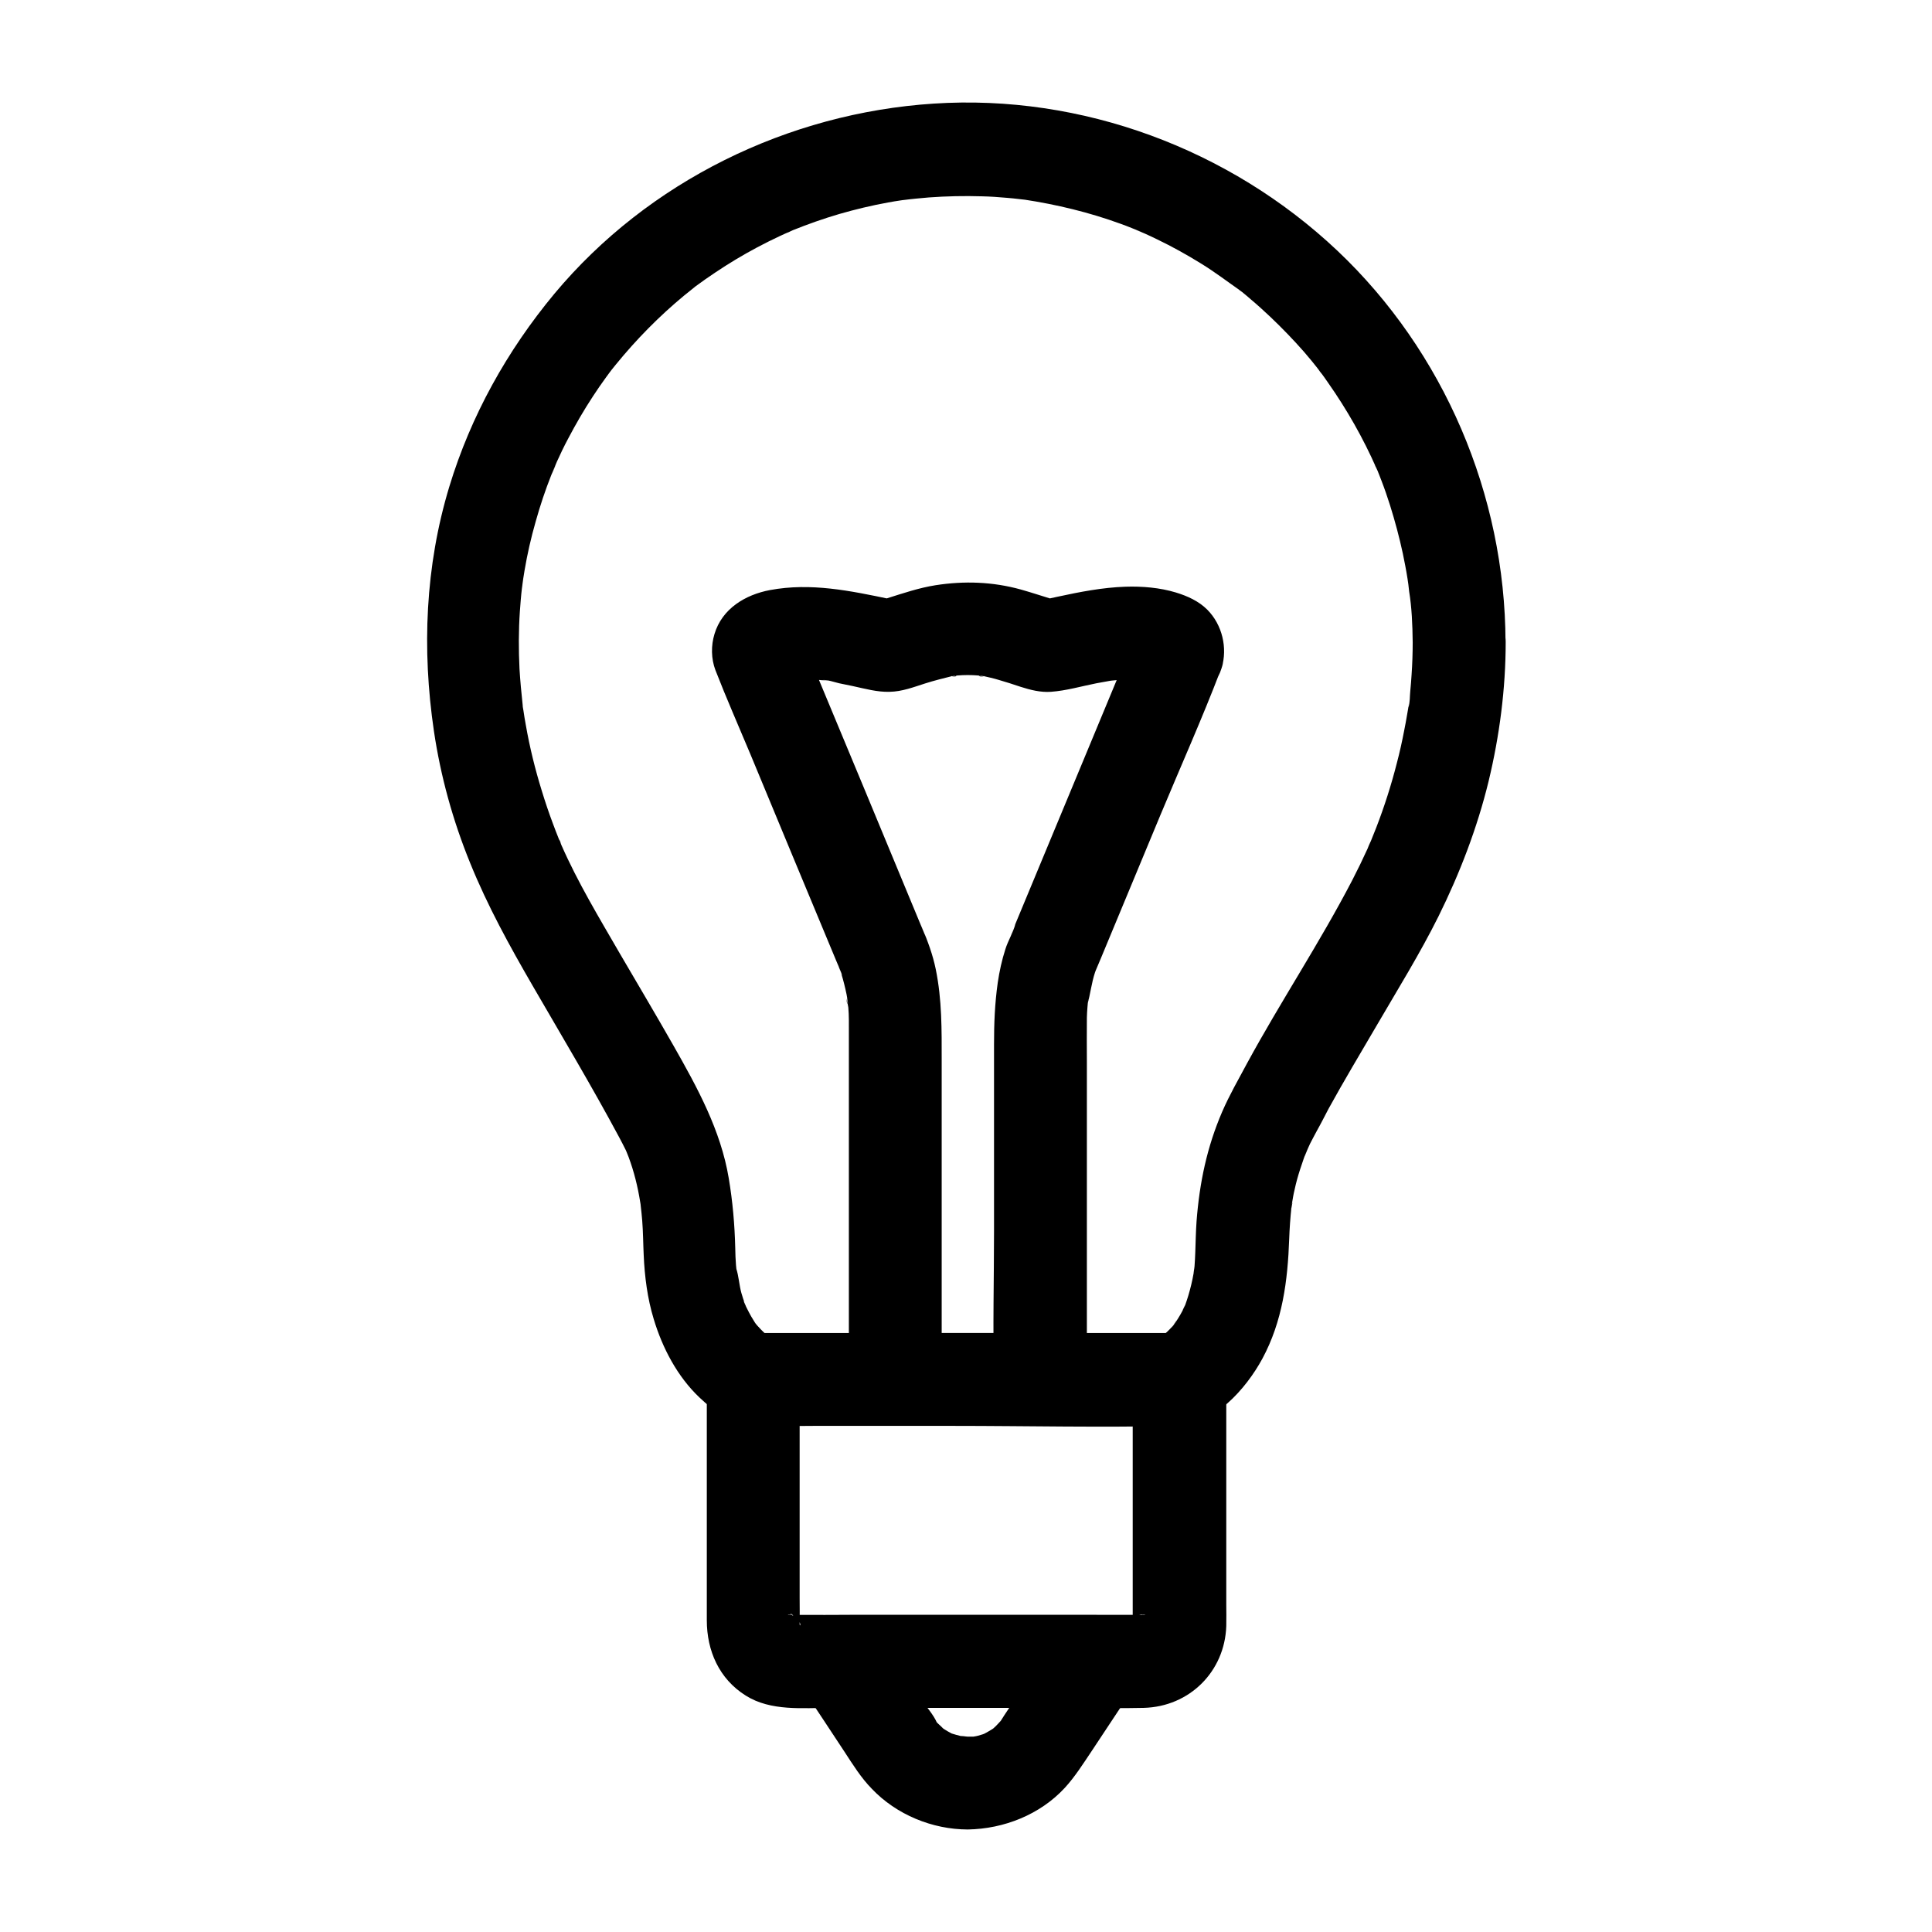
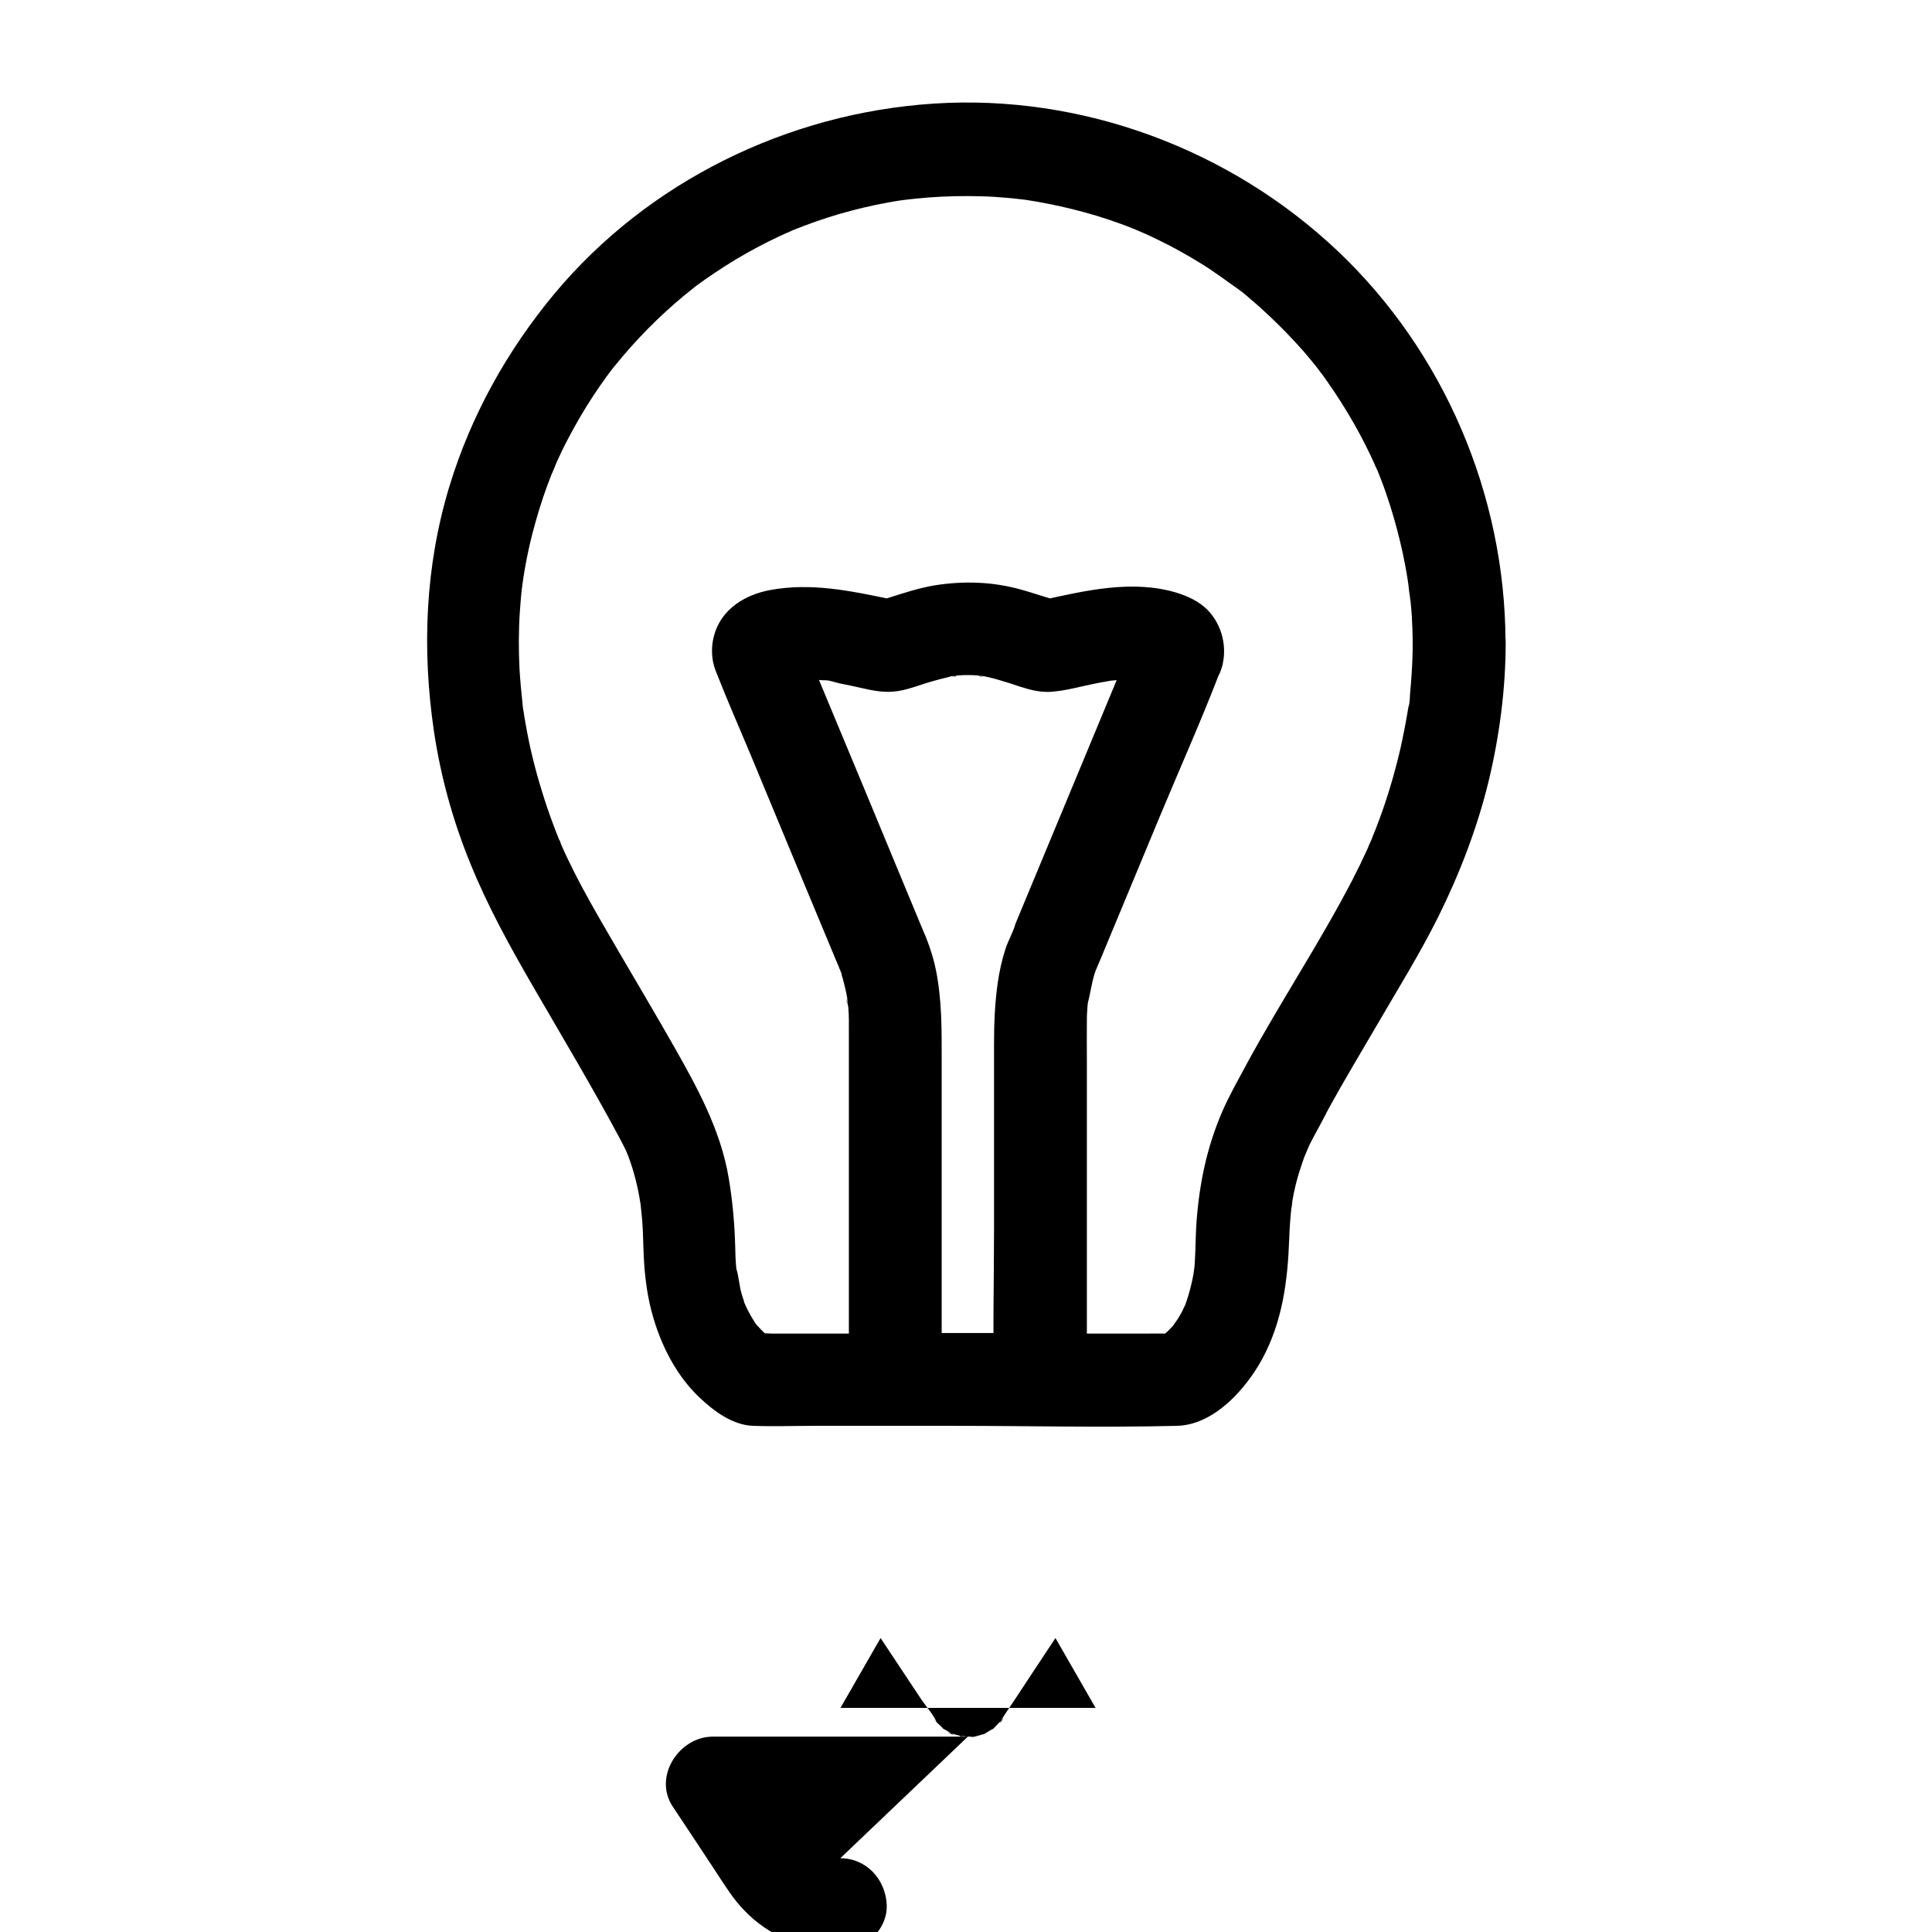
<svg xmlns="http://www.w3.org/2000/svg" fill="#000000" width="800px" height="800px" version="1.1" viewBox="144 144 512 512">
  <g>
    <path d="m443.98 314.49c-4.527 10.922-9.102 21.895-13.629 32.816-5.856 14.07-11.711 28.191-17.562 42.262-0.246 0.59-0.492 1.23-0.738 1.82-0.789 1.918 1.18-3 0.984-2.312-0.641 2.215-1.918 4.281-2.609 6.496-0.934 2.902-1.574 5.856-2.016 8.855-0.789 5.609-0.984 10.824-0.984 16.383v49.348c0 12.891-0.344 25.828 0 38.77v0.641c4.082-4.082 8.215-8.215 12.301-12.301h-38.473c4.082 4.082 8.215 8.215 12.301 12.301v-51.117-33.359c0-8.215 0.098-16.09-1.574-24.254-0.789-3.836-2.117-7.43-3.641-11.02-1.23-2.902 1.574 3.789 0.59 1.523-1.031-2.508-2.066-4.969-3.102-7.477-4.184-10.086-8.363-20.172-12.547-30.258-4.281-10.281-8.562-20.566-12.84-30.848-1.031-2.508-1.918-5.164-3.148-7.625-0.051-0.098-0.148-0.543-0.246-0.59 0 0-0.051-0.098-0.051-0.098 0.051 0.344 0.051 0.688 0.098 1.031 0.395 2.707-0.441 5.164-2.609 7.477-0.738 0.836-1.574 1.379-2.609 1.672-1.277 0.543-1.574 0.641-0.887 0.395 1.18-0.344 2.312-0.688 3.492-0.934 2.856-0.641-3.344 0.297-0.148 0.051 1.031-0.098 2.066-0.098 3.102-0.098 1.18 0 2.41 0.051 3.59 0.148 0.543 0.051 1.031 0.098 1.574 0.148 2.215 0.195-0.543-0.148-0.738-0.098 1.277-0.195 3.246 0.543 4.527 0.836 1.18 0.246 2.41 0.492 3.59 0.738 3.199 0.688 6.496 1.625 9.742 1.523 3.344-0.051 6.348-1.23 9.445-2.215 2.461-0.789 4.922-1.379 7.43-2.016 1.277-0.297 1.082 0.441-0.59 0.051 0.395 0.098 1.328-0.148 1.77-0.148 1.77-0.148 3.59-0.148 5.41 0 0.492 0.051 1.379 0.246 1.77 0.148-1.672 0.395-1.871-0.344-0.59-0.051 1.477 0.344 2.902 0.641 4.328 1.082 1.918 0.543 3.836 1.18 5.758 1.82 2.609 0.836 5.312 1.523 8.07 1.328 4.082-0.297 8.07-1.477 12.055-2.262 1.379-0.246 2.707-0.492 4.082-0.738 1.871-0.344-3.102 0.297-0.297 0.051 0.543-0.051 1.031-0.098 1.574-0.148 2.215-0.195 4.477-0.195 6.691-0.051 3.199 0.246-3-0.688-0.148-0.051 0.59 0.148 1.133 0.246 1.723 0.395s1.18 0.395 1.77 0.543c1.426 0.395-2.262-1.031-2.066-0.887-2.988-1.727-4.906-6.305-3.922-9.699-1.871 6.148 2.215 13.676 8.609 15.152 6.641 1.523 13.137-2.016 15.152-8.609 1.625-5.363 0.148-11.465-3.789-15.449-2.312-2.312-5.312-3.641-8.363-4.574-4.231-1.277-8.906-1.672-13.332-1.523-6.051 0.195-12.102 1.379-18.008 2.656-1.328 0.297-2.707 0.59-4.082 0.887-1.523 0.344 4.133-0.246 1.723-0.246-2.312 0 3.297 0.738 1.918 0.297-3.102-0.934-6.148-1.969-9.297-2.856-7.477-2.066-15.008-2.312-22.582-1.133-4.379 0.688-8.562 2.117-12.793 3.445-0.441 0.148-0.887 0.246-1.328 0.395-0.195 0.051-0.543 0.051-0.738 0.148 0.148-0.098 3.297-0.195 2.609-0.344-0.098 0-1.133-0.098-1.18-0.051 0 0 3.59 0.59 2.461 0.297-0.344-0.098-0.688-0.148-0.984-0.195-10.629-2.215-21.059-4.43-31.93-2.41-6.543 1.23-12.695 4.922-14.711 11.66-0.934 3.051-0.887 6.543 0.246 9.543 2.902 7.477 6.148 14.809 9.25 22.238 7.527 18.156 15.055 36.309 22.633 54.465 0.441 1.082 0.887 2.117 1.328 3.148s0.738 2.41-0.789-1.969c0.195 0.543 0.395 1.031 0.59 1.574 0.59 1.625 1.031 3.297 1.426 5.019 0.246 0.984 0.441 2.016 0.59 3 0.344 2.066-0.59 0.395-0.051-0.59-0.246 0.441 0.195 2.016 0.246 2.508 0.195 2.262 0.148 4.527 0.148 6.789v28.832 61.695 1.23c0 6.641 5.656 12.301 12.301 12.301h38.473c6.641 0 12.301-5.656 12.301-12.301v-32.473-51.66c0-3.836-0.051-7.723 0-11.562v-0.148c0-0.887 0.098-1.77 0.148-2.707 0.051-0.543 0.098-1.133 0.148-1.672 0.148-1.723 0.051 0.344-0.148 0.887 0.789-2.805 1.082-5.707 2.016-8.512 0.246-0.738 1.426-3.641 0.297-0.887-0.984 2.41-0.441 1.133-0.195 0.59 0.492-1.18 0.984-2.363 1.477-3.492 5.266-12.645 10.48-25.238 15.742-37.883 5.312-12.742 10.973-25.387 15.891-38.227 0.098-0.246 0.195-0.441 0.297-0.688 1.133-2.754 0.195-7.035-1.23-9.496-1.477-2.559-4.43-4.969-7.332-5.656-3.148-0.738-6.691-0.543-9.496 1.23-2.856 1.863-4.332 4.227-5.66 7.324z" />
    <path d="m518.38 314.14c0 2.902-0.098 5.805-0.297 8.66-0.098 1.426-0.195 2.902-0.344 4.328-0.148 1.328-0.051 3.051-0.492 4.328 0.051-0.492 0.148-1.031 0.195-1.523-0.098 0.59-0.148 1.133-0.246 1.723s-0.195 1.133-0.297 1.723c-0.246 1.426-0.492 2.856-0.789 4.281-0.543 2.856-1.18 5.707-1.918 8.512-1.477 5.805-3.297 11.512-5.461 17.121-0.492 1.23-0.984 2.461-1.477 3.691-1.133 2.805 1.133-2.461-0.148 0.297-0.246 0.543-0.492 1.082-0.688 1.625-1.277 2.805-2.609 5.559-4.035 8.316-8.609 16.582-18.992 32.176-27.898 48.562-2.262 4.231-4.676 8.414-6.594 12.84-4.035 9.348-6.004 18.793-6.789 28.98-0.195 2.754-0.246 5.559-0.344 8.316-0.051 1.23-0.098 2.41-0.195 3.641-0.051 0.738-0.297 1.574-0.246 2.262 0.098-0.59 0.148-1.23 0.246-1.82-0.051 0.492-0.148 0.934-0.246 1.426-0.344 2.016-0.836 4.035-1.426 6.004-0.246 0.836-0.543 1.672-0.836 2.508-0.344 0.934-1.379 2.656 0.395-0.887-0.246 0.441-0.441 0.934-0.641 1.426-0.641 1.379-1.426 2.656-2.262 3.938-0.344 0.543-0.789 1.031-1.133 1.574 2.41-3.789 1.031-1.328 0.195-0.395-0.738 0.836-1.523 1.574-2.363 2.312-0.492 0.441-1.969 1.574 0.148-0.098 2.117-1.625 0.641-0.492 0.098-0.098-0.738 0.492-1.523 0.887-2.312 1.328 1.031-0.59 5.117-1.77 5.953-1.625-0.246-0.051-0.492 0-0.688 0-2.559-0.051-5.066 0-7.625 0h-31.488-67.504c-1.723 0-3.691-0.297-5.41 0 1.328-0.195 5.019 1.082 5.953 1.625-0.297-0.195-0.641-0.344-0.984-0.492-0.543-0.297-1.031-0.641-1.523-0.984-1.77-1.18 1.133 0.688 1.379 1.133-0.246-0.395-0.984-0.789-1.328-1.133-0.789-0.738-1.574-1.523-2.262-2.312-0.195-0.246-0.395-0.492-0.641-0.738-1.18-1.379 1.871 2.508 1.031 1.379-0.441-0.641-0.934-1.277-1.328-1.969-0.887-1.379-1.625-2.856-2.312-4.328-0.395-0.789-0.59-1.969 0.59 1.477-0.148-0.441-0.344-0.887-0.492-1.328-0.395-1.031-0.738-2.066-1.031-3.102-0.59-2.117-0.688-4.477-1.379-6.543 0.051 0.195 0.344 3.199 0.148 1.082-0.051-0.641-0.148-1.277-0.195-1.918-0.098-1.477-0.195-3-0.195-4.477-0.148-6.25-0.688-12.398-1.723-18.547-2.117-12.695-8.316-24.008-14.613-35.078-4.676-8.215-9.496-16.336-14.27-24.5-5.461-9.445-11.121-18.793-15.5-28.781-0.344-0.738-0.836-2.656 0.051 0.098-0.148-0.543-0.441-1.082-0.688-1.625-0.543-1.379-1.082-2.707-1.574-4.082-1.082-2.856-2.066-5.805-2.953-8.707-1.77-5.707-3.199-11.512-4.231-17.418-0.246-1.277-0.441-2.559-0.641-3.887-0.098-0.688-0.297-1.426-0.297-2.164 0.098 2.953 0.195 1.426 0.098 0.688-0.344-3.148-0.641-6.348-0.836-9.543-0.246-5.066-0.246-10.137 0.098-15.203 0.148-2.016 0.297-4.082 0.543-6.102 0.098-1.031 0.836-4.969 0.051-0.738 0.246-1.328 0.395-2.656 0.641-3.984 0.738-4.379 1.723-8.707 2.953-12.988 1.18-4.231 2.559-8.363 4.184-12.449 0.395-0.934 2.066-4.43 0.246-0.688 0.441-0.887 0.789-1.77 1.18-2.707 0.934-2.066 1.918-4.133 3-6.148 2.016-3.836 4.184-7.578 6.543-11.168 1.133-1.723 2.262-3.394 3.492-5.066 0.59-0.789 1.133-1.574 1.723-2.312 1.477-1.969-1.871 2.363-0.344 0.441 0.395-0.492 0.789-0.984 1.23-1.523 5.41-6.641 11.465-12.793 18.055-18.254 0.836-0.688 1.672-1.328 2.508-2.016 1.523-1.23-0.887 0.688-0.984 0.738 0.543-0.344 1.031-0.789 1.523-1.18 1.723-1.277 3.492-2.508 5.266-3.691 3.59-2.41 7.281-4.625 11.07-6.641 1.918-1.031 3.836-1.969 5.805-2.902 0.984-0.441 1.969-0.934 2.953-1.328 0.395-0.195 0.789-0.344 1.18-0.543-3.394 1.625-1.379 0.59-0.543 0.246 4.035-1.625 8.215-3.102 12.398-4.328 4.281-1.23 8.562-2.262 12.941-3.051 1.082-0.195 2.215-0.395 3.297-0.543 0.543-0.098 1.133-0.148 1.672-0.246 1.672-0.246-3.394 0.441-0.934 0.148 2.262-0.297 4.527-0.492 6.742-0.688 4.676-0.344 9.398-0.441 14.121-0.297 2.164 0.051 4.328 0.195 6.496 0.395 1.133 0.098 2.262 0.195 3.394 0.344 0.441 0.051 0.887 0.098 1.328 0.148s0.887 0.098 1.328 0.148c-2.066-0.297-2.559-0.344-1.574-0.195 8.758 1.328 17.367 3.394 25.73 6.445 1.969 0.688 3.836 1.523 5.805 2.262-3.938-1.477-0.195-0.051 0.641 0.344 1.082 0.492 2.164 0.984 3.246 1.523 3.984 1.918 7.871 4.082 11.609 6.394 3.691 2.262 7.086 4.871 10.629 7.332-0.098-0.051-2.461-1.969-0.984-0.738 0.395 0.344 0.836 0.688 1.277 0.984 0.738 0.59 1.477 1.23 2.215 1.871 1.82 1.523 3.543 3.102 5.266 4.723 3.102 2.953 6.102 6.051 8.906 9.25 1.328 1.523 2.609 3.102 3.887 4.723 0.543 0.688 1.523 2.164-0.543-0.688 0.246 0.344 0.543 0.688 0.789 1.031 0.789 1.031 1.523 2.066 2.262 3.148 4.969 7.086 9.25 14.613 12.742 22.535 0.195 0.395 0.344 0.789 0.543 1.18-1.672-3.445-0.543-1.328-0.246-0.543 0.344 0.887 0.738 1.82 1.082 2.754 0.836 2.164 1.574 4.328 2.262 6.496 1.328 4.231 2.461 8.461 3.394 12.793 0.441 2.164 0.887 4.379 1.23 6.594 0.051 0.441 0.148 0.887 0.195 1.328 0.395 2.41-0.344-2.609-0.098-0.934 0.098 1.031 0.246 2.016 0.344 3.051 0.695 4.258 0.891 8.836 0.941 13.41 0 6.445 5.656 12.594 12.301 12.301 6.641-0.297 12.301-5.41 12.301-12.301-0.098-38.918-16.285-77-44.625-103.76-28.535-26.914-67.699-41.477-106.91-38.918-38.621 2.508-75.621 20.566-100.52 50.383-12.547 15.105-22.141 32.324-27.848 51.117-6.394 21.059-7.281 43.098-4.082 64.797 1.77 11.957 5.019 23.715 9.594 34.934 4.625 11.414 10.43 21.941 16.582 32.57 7.723 13.332 15.645 26.566 22.926 40.148 0.59 1.133 1.18 2.215 1.723 3.344 0.246 0.543 1.379 3.148 0.344 0.738-1.031-2.461 0.195 0.543 0.441 1.18 1.426 3.836 2.41 7.824 3.051 11.855 0.098 0.441 0.148 0.934 0.195 1.379 0.441 2.609-0.344-3.102-0.051-0.344 0.148 1.328 0.297 2.609 0.395 3.938 0.246 3.051 0.246 6.102 0.395 9.152 0.246 5.656 0.984 11.465 2.656 16.926 2.312 7.676 6.25 15.203 12.102 20.762 3.789 3.59 8.758 7.332 14.219 7.527 5.363 0.195 10.773 0 16.137 0h36.703c19.828 0 39.754 0.492 59.531 0 9.84-0.246 18.254-9.789 22.582-17.762 5.363-9.938 6.742-20.715 7.133-31.832 0.098-2.754 0.297-5.559 0.59-8.316 0.098-0.934 0.59-2.754-0.098 0.688 0.098-0.59 0.148-1.18 0.246-1.77 0.195-1.18 0.395-2.41 0.688-3.59 0.789-3.738 2.066-7.231 3.344-10.824-1.672 4.676 0.098-0.098 0.738-1.328 0.59-1.18 1.23-2.312 1.82-3.445 1.082-1.918 2.066-3.887 3.102-5.856 4.082-7.43 8.461-14.711 12.742-22.043 5.559-9.543 11.465-19.039 16.383-28.93 5.656-11.414 10.281-23.469 13.285-35.816 2.902-12.055 4.527-24.5 4.527-36.898 0-6.445-5.656-12.594-12.301-12.301-6.734 0.293-12.344 5.359-12.344 12.297z" />
-     <path d="m444.18 509.57v51.609 11.121 2.41c0.051 2.117 0.344-1.82 0.148-0.789-0.098 0.492-0.59 2.016 0.098 0.051 0.641-1.82 0.195-0.59-0.148-0.098-0.789 1.328 2.164-2.312 0.492-0.789 0.641-0.59 2.461-1.426 0.738-0.641-1.379 0.641 2.656-0.934 1.18-0.492-1.574 0.492-1.082-0.395 1.031 0-0.195-0.051-0.492 0.051-0.688 0h-0.441-2.363-9.348-63.371c-6.004 0-12.055 0.051-18.055 0h-0.441c-0.246 0-0.051-0.148-0.688 0 1.82-0.344 2.656 0.441 1.328 0.098-2.312-0.641 2.805 1.18 0.59 0.195-0.738-0.344-1.574-1.625 0.984 0.789-1.328-1.277 0.641 0.887 0.688 1.082 0 0-0.543-0.984-0.641-1.082 1.082 0.789 0.887 2.609 0.543 1.18-0.59-2.262 0 2.902 0.098 0.641v-0.195c0.051-2.41 0-4.82 0-7.231v-56.434-1.426c-4.082 4.082-8.215 8.215-12.301 12.301h38.375 60.613 14.023c6.445 0 12.594-5.656 12.301-12.301-0.297-6.641-5.41-12.301-12.301-12.301h-38.375-60.613-14.023c-6.641 0-12.301 5.656-12.301 12.301v53.578 10.234c0 8.07 3.246 15.547 10.332 19.977 6.641 4.184 15.105 3.246 22.633 3.246h65.191c5.856 0 11.758 0.148 17.613 0 12.102-0.297 21.5-9.594 21.895-21.695 0.051-1.918 0-3.836 0-5.707v-58.055-1.477c0-6.445-5.656-12.594-12.301-12.301-6.836 0.195-12.496 5.312-12.496 12.199z" />
-     <path d="m400.49 604.23c-0.492 0-1.82-0.297-2.215-0.098 0.59 0.098 1.18 0.148 1.82 0.246-0.492-0.098-0.984-0.195-1.426-0.297-0.836-0.195-1.672-0.441-2.461-0.688-2.856-0.984 2.016 1.133-0.098-0.051-0.641-0.344-1.277-0.688-1.871-1.082-0.395-0.246-0.789-0.543-1.18-0.836 1.523 1.18 1.77 1.379 0.789 0.543-0.492-0.543-1.082-0.984-1.574-1.523-0.344-0.344-0.641-0.738-0.984-1.133 0.344 0.441 0.688 0.887 1.031 1.277-0.887-2.117-2.805-4.231-4.082-6.102-3.641-5.461-7.231-10.922-10.875-16.383-3.543 6.148-7.086 12.348-10.629 18.5h59.09 8.512c-3.543-6.148-7.086-12.348-10.629-18.5-3.59 5.41-7.184 10.824-10.727 16.234-1.23 1.871-2.559 3.738-3.738 5.656-1.23 1.969 1.82-1.918 0.098-0.098-0.492 0.543-0.984 1.082-1.523 1.625-0.344 0.344-0.738 0.641-1.082 0.984 1.523-1.133 1.77-1.328 0.738-0.59-0.641 0.395-1.23 0.789-1.871 1.133-0.441 0.246-0.836 0.441-1.277 0.688 1.723-0.688 2.164-0.887 1.277-0.543-0.789 0.297-1.625 0.59-2.41 0.789-0.688 0.195-1.477 0.246-2.164 0.441 2.066-0.246 2.41-0.297 1.082-0.195h-1.621c-6.445 0.098-12.594 5.559-12.301 12.301 0.297 6.594 5.41 12.398 12.301 12.301 9.543-0.148 19.141-3.938 25.684-11.02 2.707-2.953 4.871-6.394 7.086-9.691 3.887-5.856 7.773-11.758 11.66-17.613 5.266-7.922-1.672-18.5-10.629-18.5h-59.09-8.512c-8.906 0-15.844 10.578-10.629 18.5 3.938 5.902 7.871 11.855 11.758 17.762 2.215 3.394 4.379 6.887 7.231 9.789 6.496 6.84 16.039 10.773 25.438 10.773 6.445 0 12.594-5.656 12.301-12.301-0.293-6.641-5.359-12.301-12.297-12.301z" />
+     <path d="m400.49 604.23c-0.492 0-1.82-0.297-2.215-0.098 0.59 0.098 1.18 0.148 1.82 0.246-0.492-0.098-0.984-0.195-1.426-0.297-0.836-0.195-1.672-0.441-2.461-0.688-2.856-0.984 2.016 1.133-0.098-0.051-0.641-0.344-1.277-0.688-1.871-1.082-0.395-0.246-0.789-0.543-1.18-0.836 1.523 1.18 1.77 1.379 0.789 0.543-0.492-0.543-1.082-0.984-1.574-1.523-0.344-0.344-0.641-0.738-0.984-1.133 0.344 0.441 0.688 0.887 1.031 1.277-0.887-2.117-2.805-4.231-4.082-6.102-3.641-5.461-7.231-10.922-10.875-16.383-3.543 6.148-7.086 12.348-10.629 18.5h59.09 8.512c-3.543-6.148-7.086-12.348-10.629-18.5-3.59 5.41-7.184 10.824-10.727 16.234-1.23 1.871-2.559 3.738-3.738 5.656-1.23 1.969 1.82-1.918 0.098-0.098-0.492 0.543-0.984 1.082-1.523 1.625-0.344 0.344-0.738 0.641-1.082 0.984 1.523-1.133 1.77-1.328 0.738-0.59-0.641 0.395-1.23 0.789-1.871 1.133-0.441 0.246-0.836 0.441-1.277 0.688 1.723-0.688 2.164-0.887 1.277-0.543-0.789 0.297-1.625 0.59-2.41 0.789-0.688 0.195-1.477 0.246-2.164 0.441 2.066-0.246 2.41-0.297 1.082-0.195h-1.621h-59.09-8.512c-8.906 0-15.844 10.578-10.629 18.5 3.938 5.902 7.871 11.855 11.758 17.762 2.215 3.394 4.379 6.887 7.231 9.789 6.496 6.84 16.039 10.773 25.438 10.773 6.445 0 12.594-5.656 12.301-12.301-0.293-6.641-5.359-12.301-12.297-12.301z" />
  </g>
</svg>